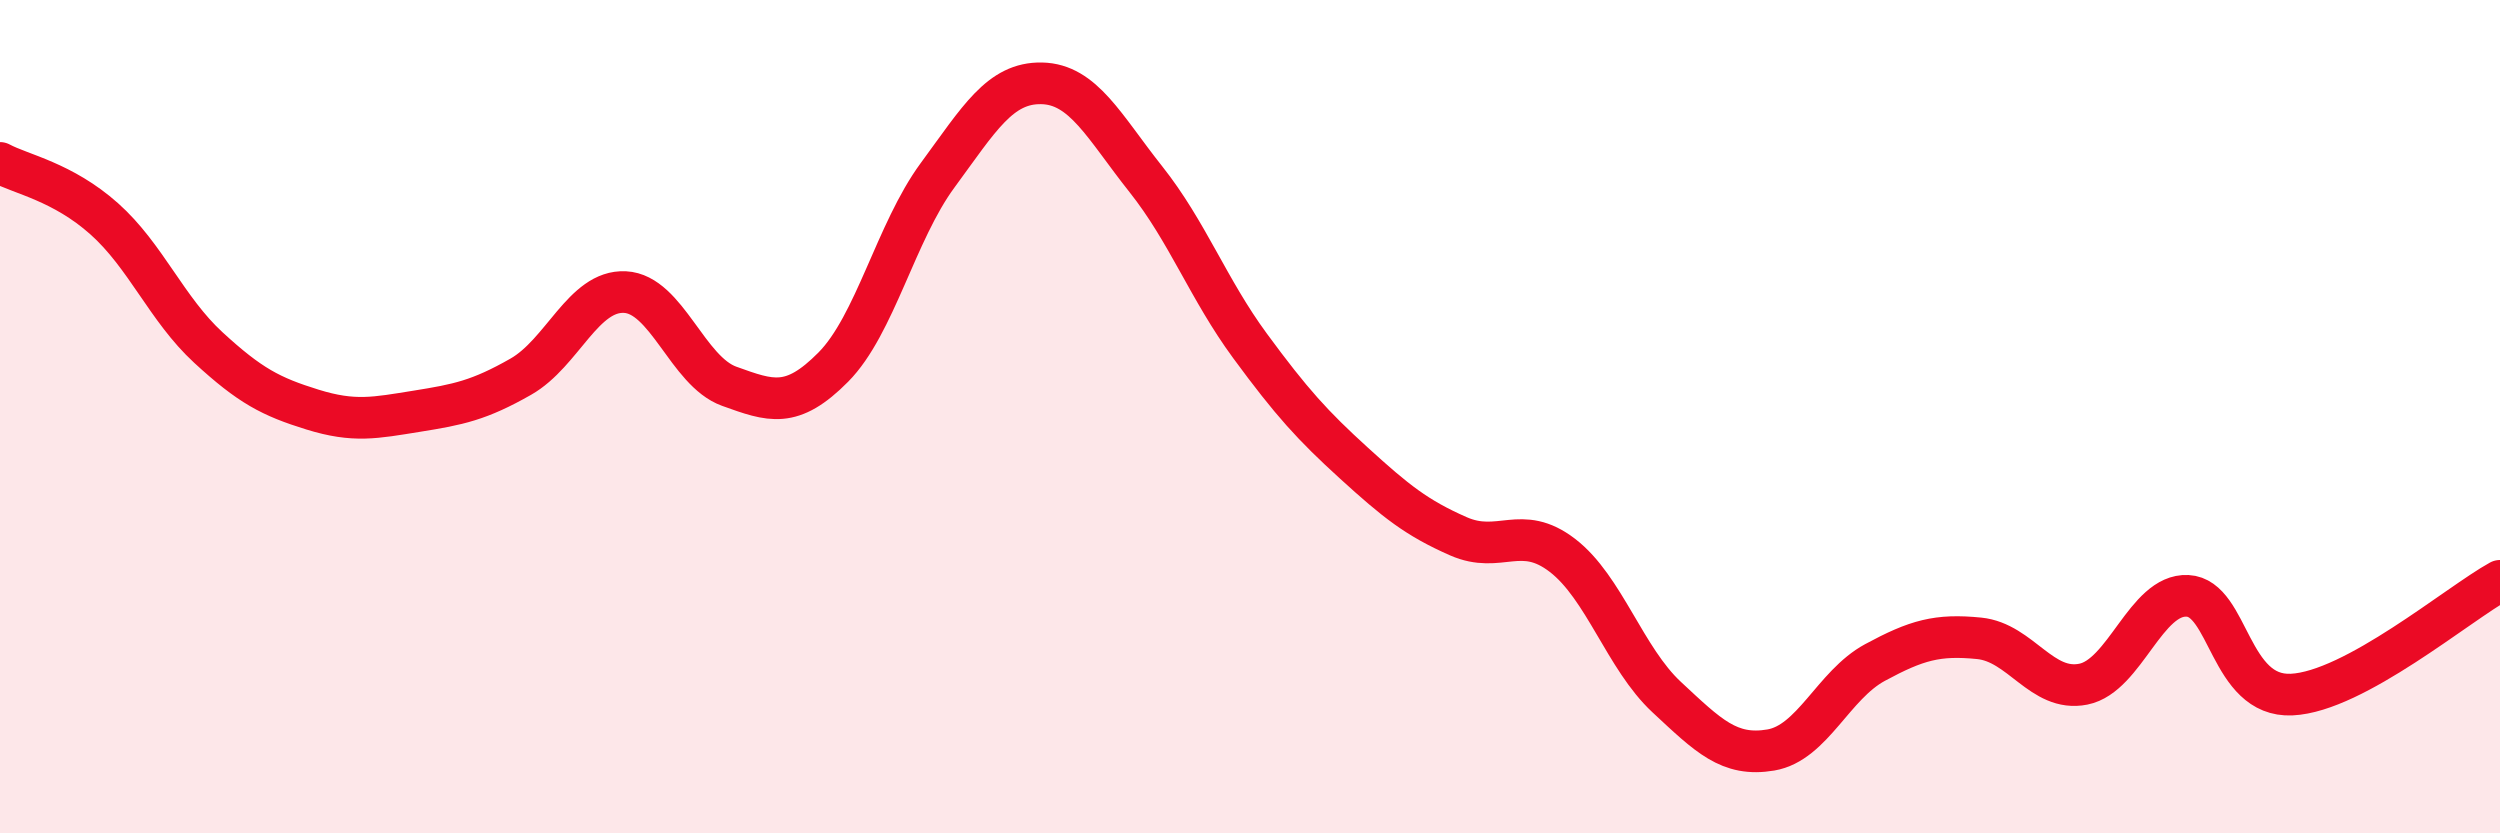
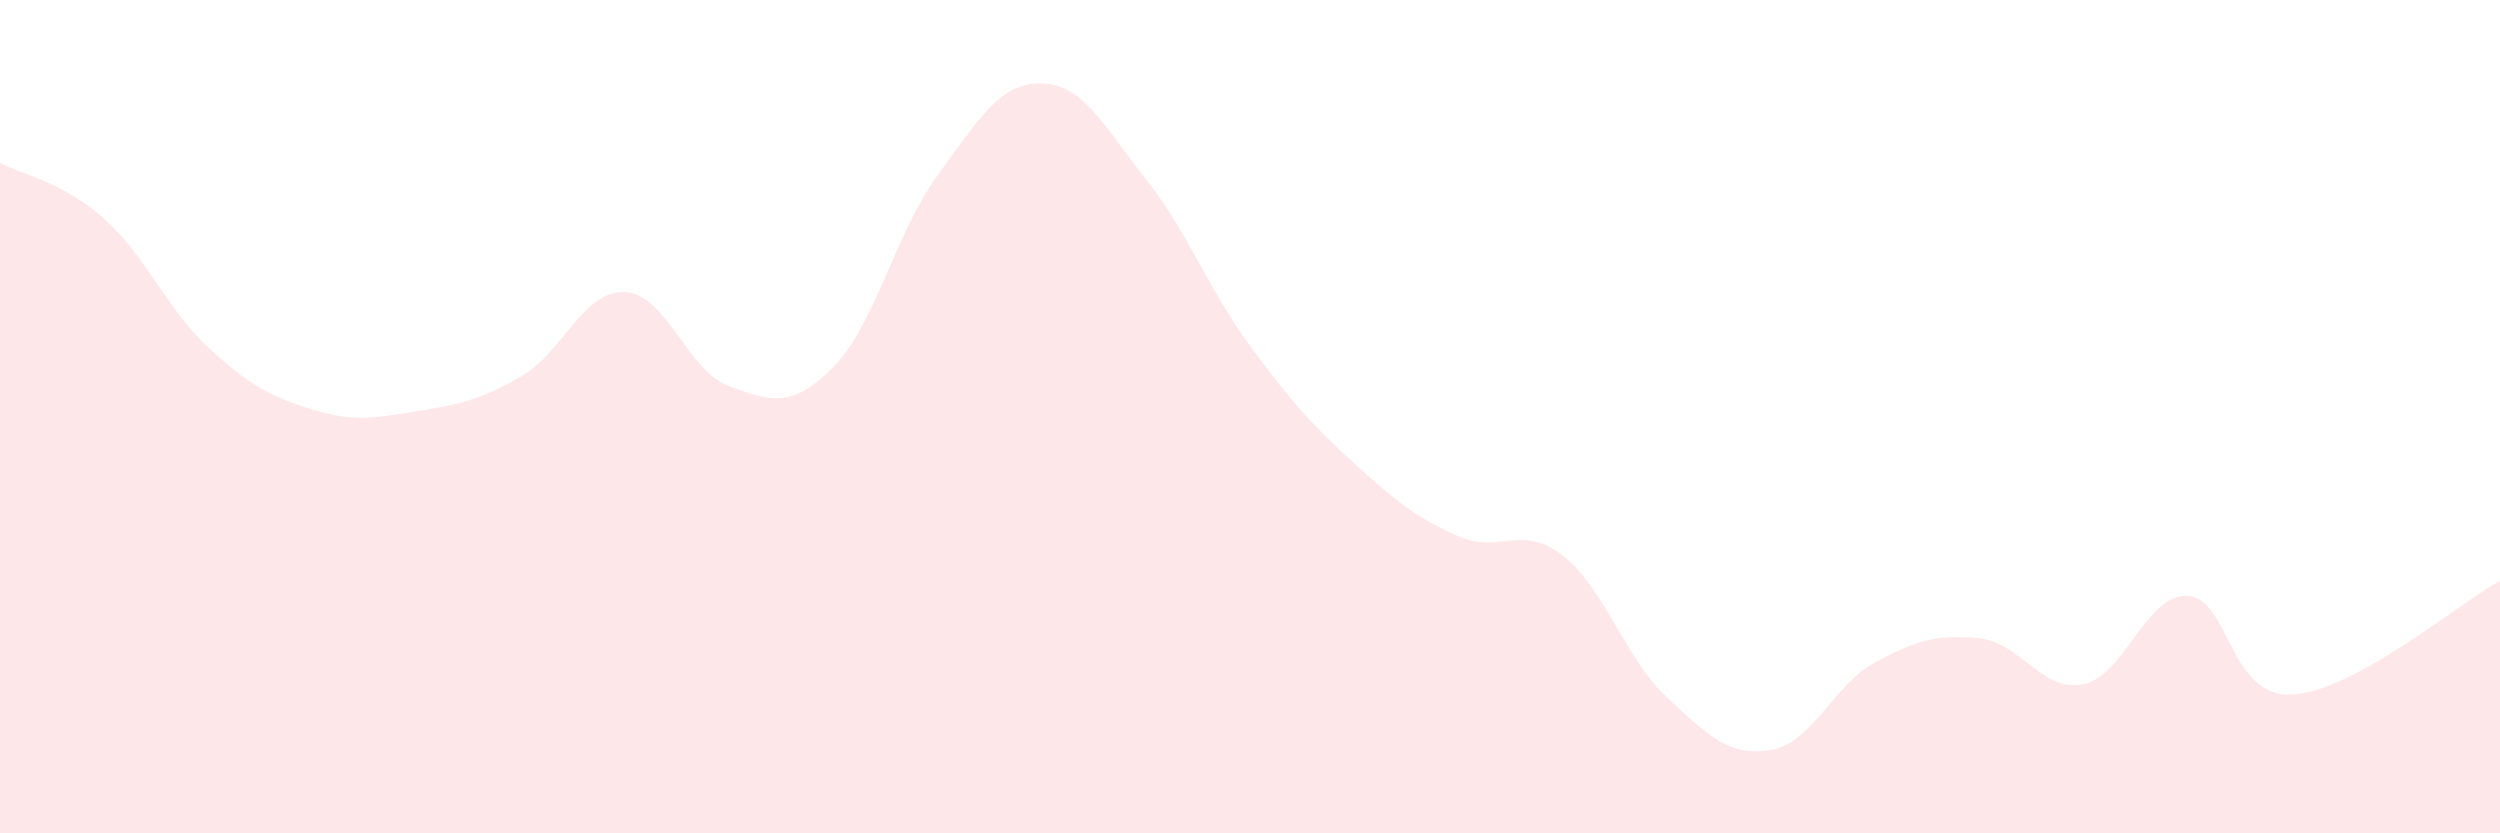
<svg xmlns="http://www.w3.org/2000/svg" width="60" height="20" viewBox="0 0 60 20">
  <path d="M 0,3.91 C 0.5,4.18 1.5,4.36 2.5,5.25 C 3.5,6.14 4,7.42 5,8.34 C 6,9.26 6.5,9.52 7.5,9.83 C 8.5,10.14 9,10.03 10,9.87 C 11,9.71 11.5,9.61 12.5,9.04 C 13.5,8.47 14,6.96 15,7.01 C 16,7.06 16.5,8.91 17.5,9.27 C 18.5,9.63 19,9.82 20,8.81 C 21,7.8 21.5,5.57 22.5,4.21 C 23.5,2.85 24,1.98 25,2 C 26,2.02 26.5,3.04 27.5,4.3 C 28.5,5.56 29,6.94 30,8.3 C 31,9.66 31.5,10.21 32.5,11.12 C 33.5,12.03 34,12.43 35,12.87 C 36,13.31 36.5,12.56 37.5,13.33 C 38.5,14.1 39,15.8 40,16.73 C 41,17.66 41.5,18.17 42.5,18 C 43.5,17.83 44,16.44 45,15.9 C 46,15.36 46.5,15.22 47.5,15.32 C 48.5,15.42 49,16.62 50,16.42 C 51,16.22 51.5,14.25 52.5,14.3 C 53.5,14.35 53.5,16.74 55,16.67 C 56.5,16.6 59,14.49 60,13.94L60 20L0 20Z" fill="#EB0A25" opacity="0.1" stroke-linecap="round" stroke-linejoin="round" />
-   <path d="M 0,3.91 C 0.5,4.18 1.5,4.36 2.5,5.25 C 3.5,6.14 4,7.42 5,8.34 C 6,9.26 6.5,9.52 7.5,9.83 C 8.5,10.14 9,10.03 10,9.87 C 11,9.71 11.5,9.61 12.5,9.04 C 13.5,8.47 14,6.96 15,7.01 C 16,7.06 16.5,8.91 17.5,9.27 C 18.5,9.63 19,9.82 20,8.81 C 21,7.8 21.5,5.57 22.5,4.21 C 23.5,2.85 24,1.98 25,2 C 26,2.02 26.5,3.04 27.5,4.3 C 28.5,5.56 29,6.94 30,8.3 C 31,9.66 31.5,10.21 32.5,11.12 C 33.5,12.03 34,12.43 35,12.87 C 36,13.31 36.5,12.56 37.5,13.33 C 38.5,14.1 39,15.8 40,16.73 C 41,17.66 41.5,18.17 42.5,18 C 43.5,17.83 44,16.44 45,15.9 C 46,15.36 46.5,15.22 47.5,15.32 C 48.5,15.42 49,16.62 50,16.42 C 51,16.22 51.5,14.25 52.5,14.3 C 53.5,14.35 53.5,16.74 55,16.67 C 56.5,16.6 59,14.49 60,13.94" stroke="#EB0A25" stroke-width="1" fill="none" stroke-linecap="round" stroke-linejoin="round" />
</svg>